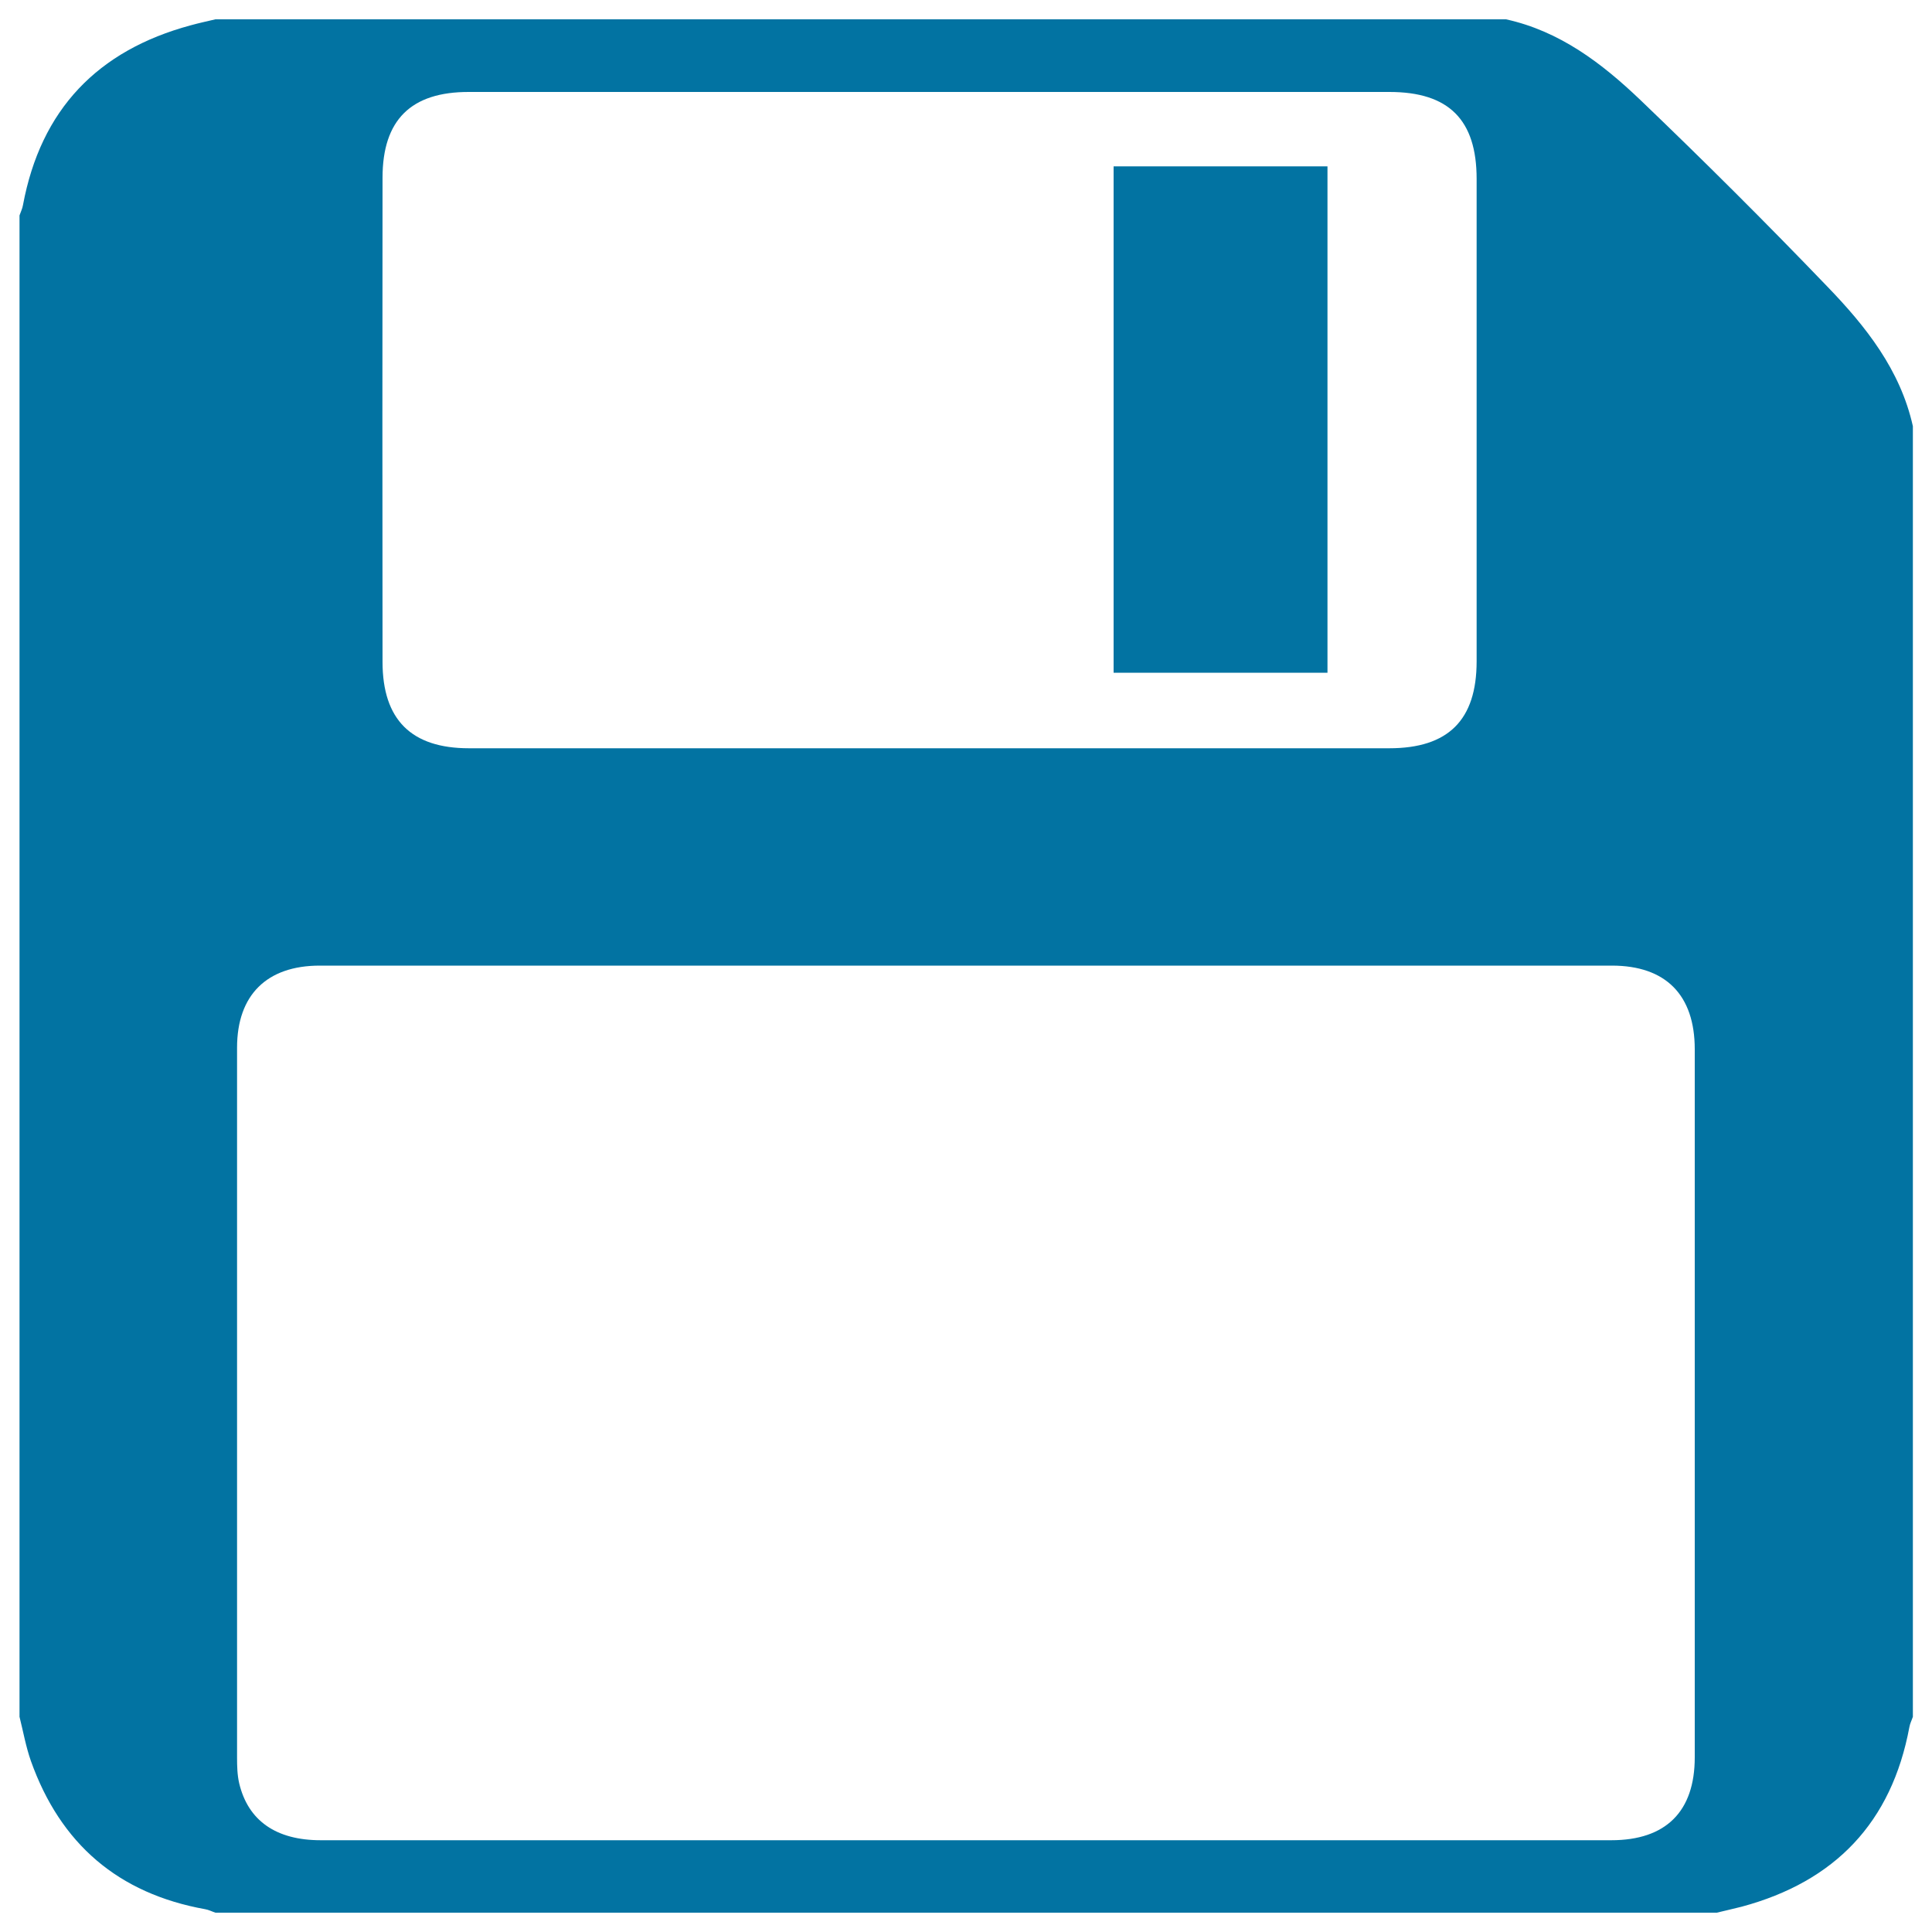
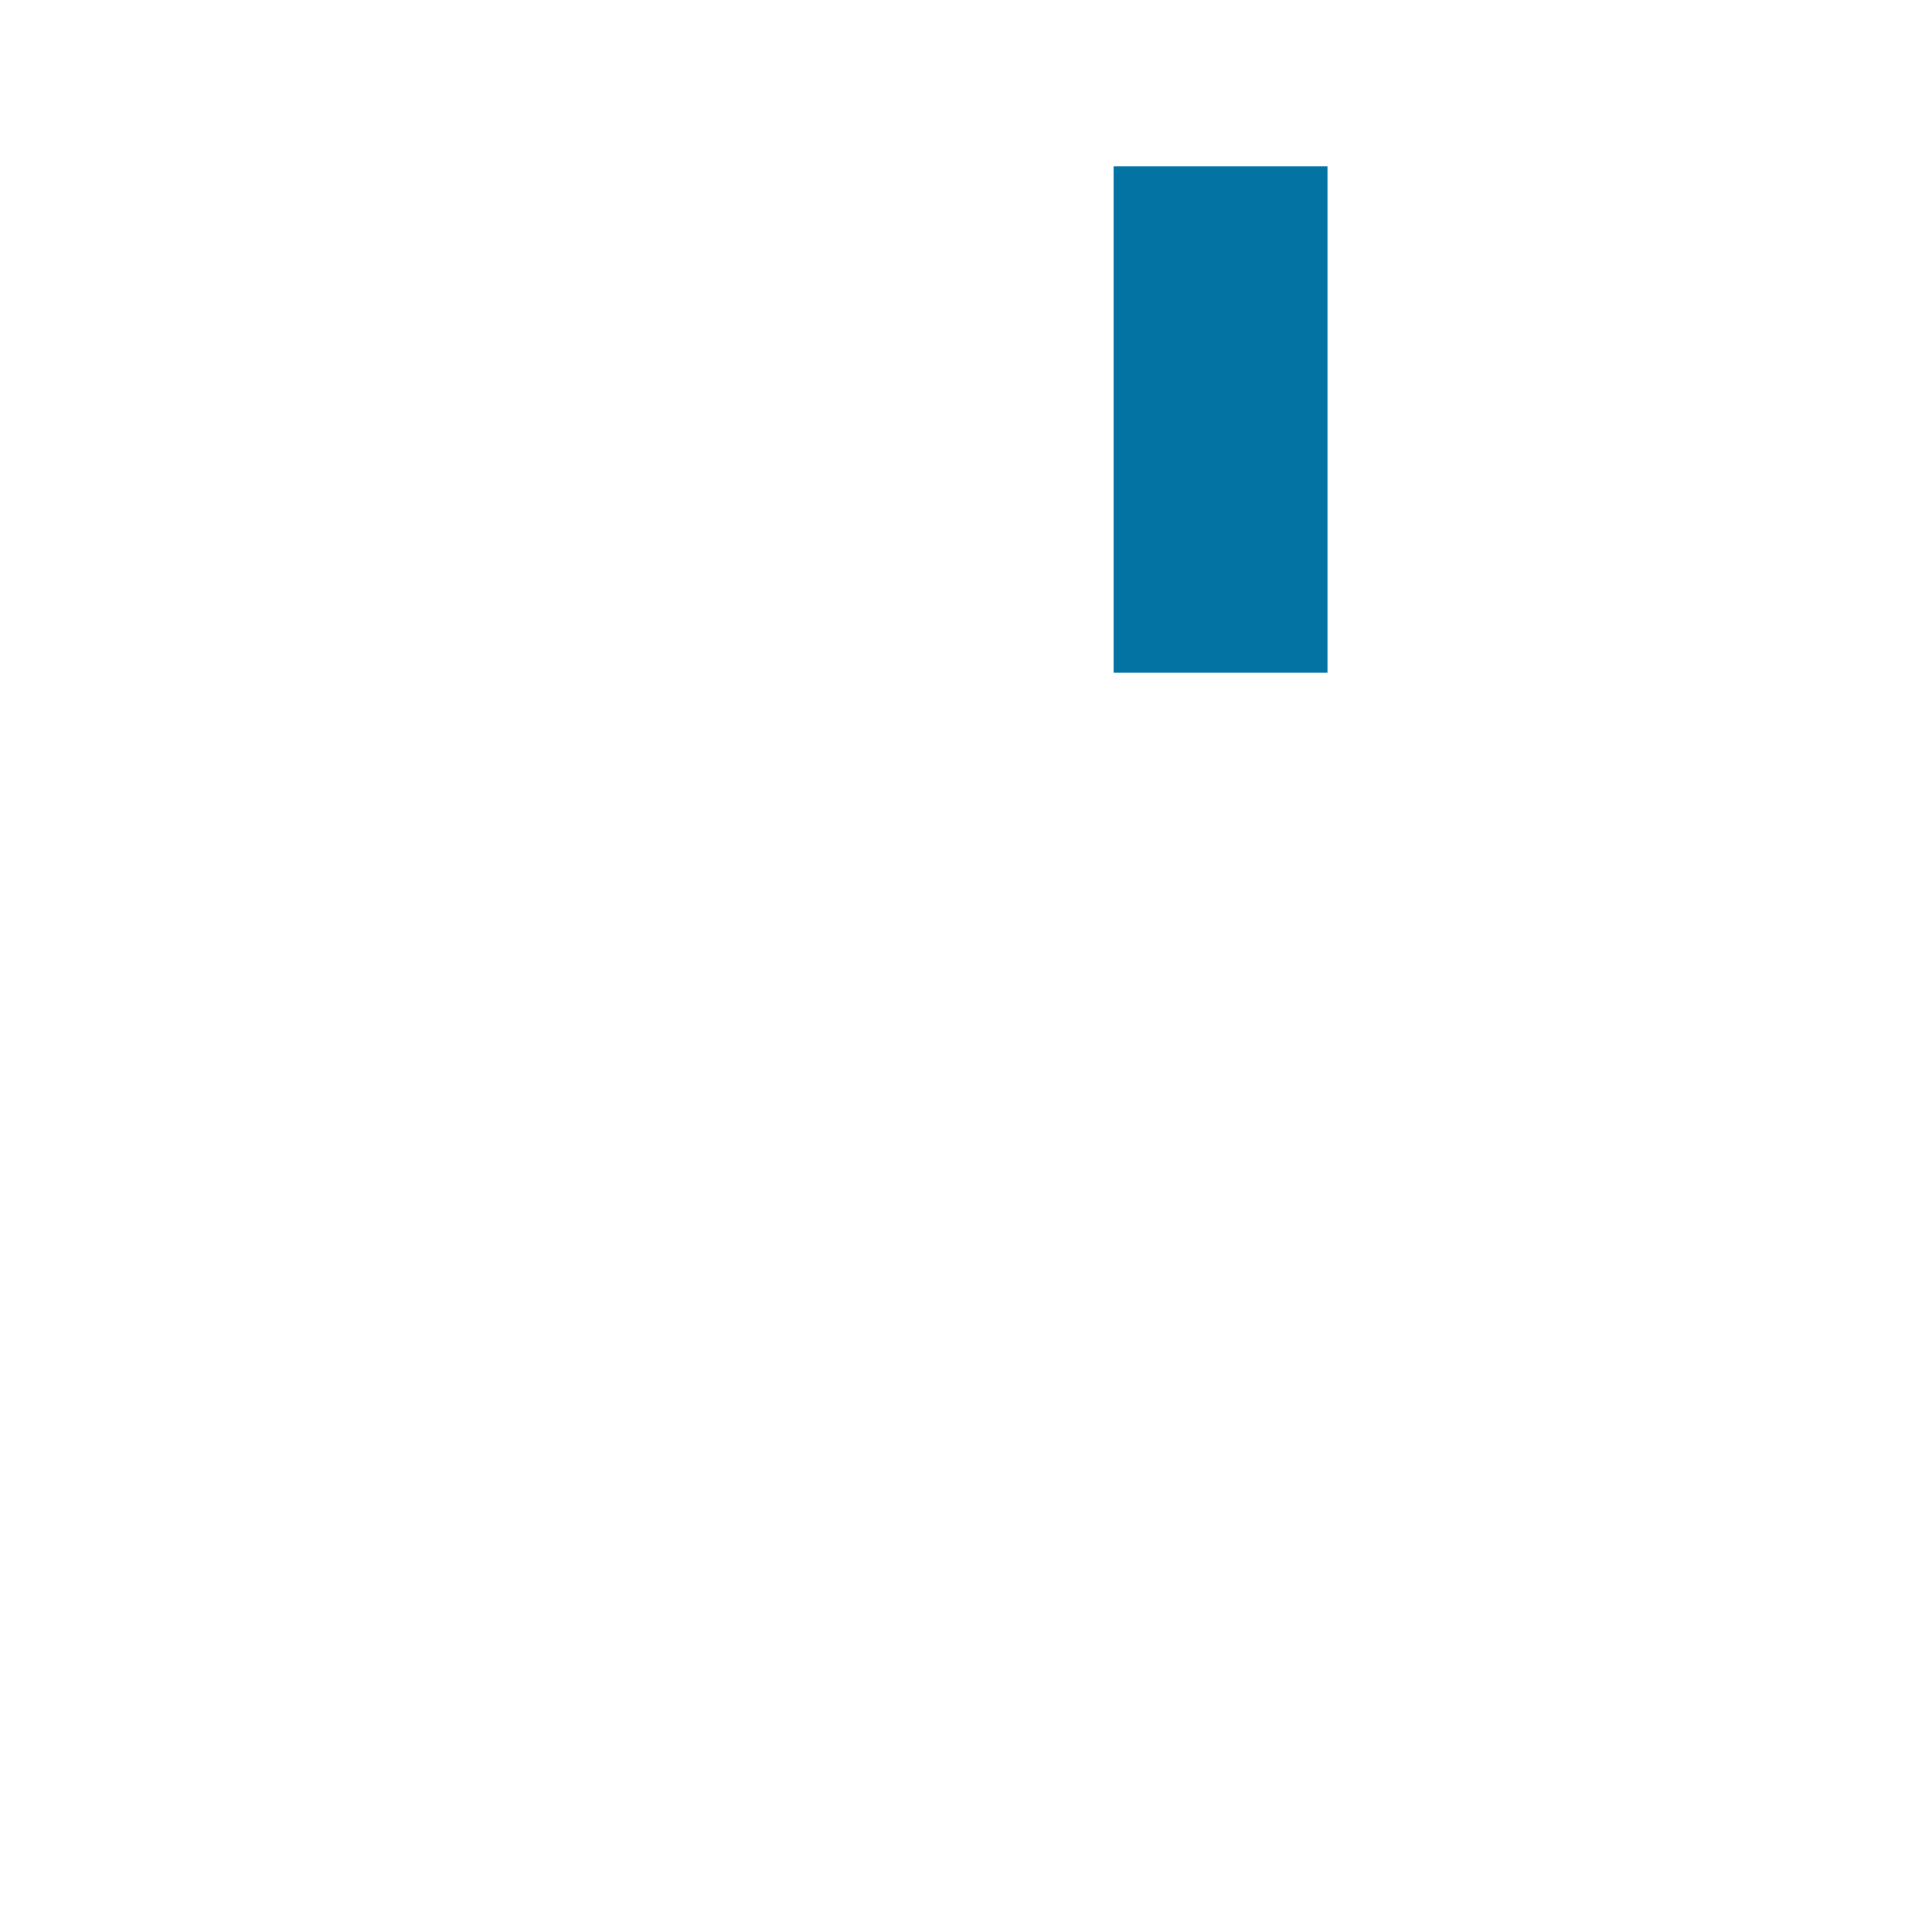
<svg xmlns="http://www.w3.org/2000/svg" viewBox="0 0 1000 1000" style="fill:#0273a2">
  <title>Disk SVG icon</title>
-   <path d="M888.6,990c-259,0-518.1,0-777.1,0c-1.8-0.6-3.5-1.5-5.3-1.8c-45-8.1-74.9-33.8-90.2-76.7c-2.6-7.4-4-15.3-5.9-22.9c0-259,0-518.1,0-777.1c0.6-1.8,1.5-3.5,1.8-5.4c9.2-49.4,38.6-80,86.8-93c4.3-1.2,8.6-2.1,12.8-3.1c222.7,0,445.3,0,668,0c27.8,6.1,49.6,22.7,69.5,41.7c32.9,31.5,65.2,63.7,96.8,96.6c19.9,20.6,37.8,43.1,44.3,72.3c0,222.7,0,445.3,0,668c-0.6,1.8-1.5,3.5-1.8,5.3c-9.2,49.4-38.5,80-86.8,93C897.1,988,892.8,989,888.6,990z M500.1,952.5c111.3,0,222.6,0,333.9,0c28.3,0,43.2-14.9,43.2-42.9c0-122.2,0-244.3,0-366.5c0-28.1-15-43.3-42.9-43.3c-223,0-445.9,0-668.8,0c-27.4,0-42.8,15.2-42.8,42.5c0,122.5,0,244.9,0,367.4c0,4.4,0.1,9,1.1,13.3c4.6,19.4,19.1,29.5,42.2,29.5C277.5,952.5,388.8,952.5,500.1,952.5z M480.9,387.3c79.4,0,158.8,0,238.2,0c30.5,0,45.2-14.6,45.2-45c0-83.2,0-166.4,0-249.7c0-30.6-14.4-45-45.1-45c-158.8,0-317.6,0-476.4,0C212.7,47.5,198,62.1,198,92c-0.1,83.5-0.1,167.1,0,250.6c0,29.9,14.9,44.7,44.7,44.7C322.1,387.3,401.5,387.3,480.9,387.3z" />
-   <path d="M576.4,86.1c37.3,0,73.6,0,110.7,0c0,87.5,0,174.5,0,262.1c-36.8,0-73.4,0-110.7,0C576.4,261.1,576.4,174,576.4,86.1z" />
+   <path d="M576.4,86.1c37.3,0,73.6,0,110.7,0c0,87.5,0,174.5,0,262.1c-36.8,0-73.4,0-110.7,0C576.4,261.1,576.4,174,576.4,86.1" />
</svg>